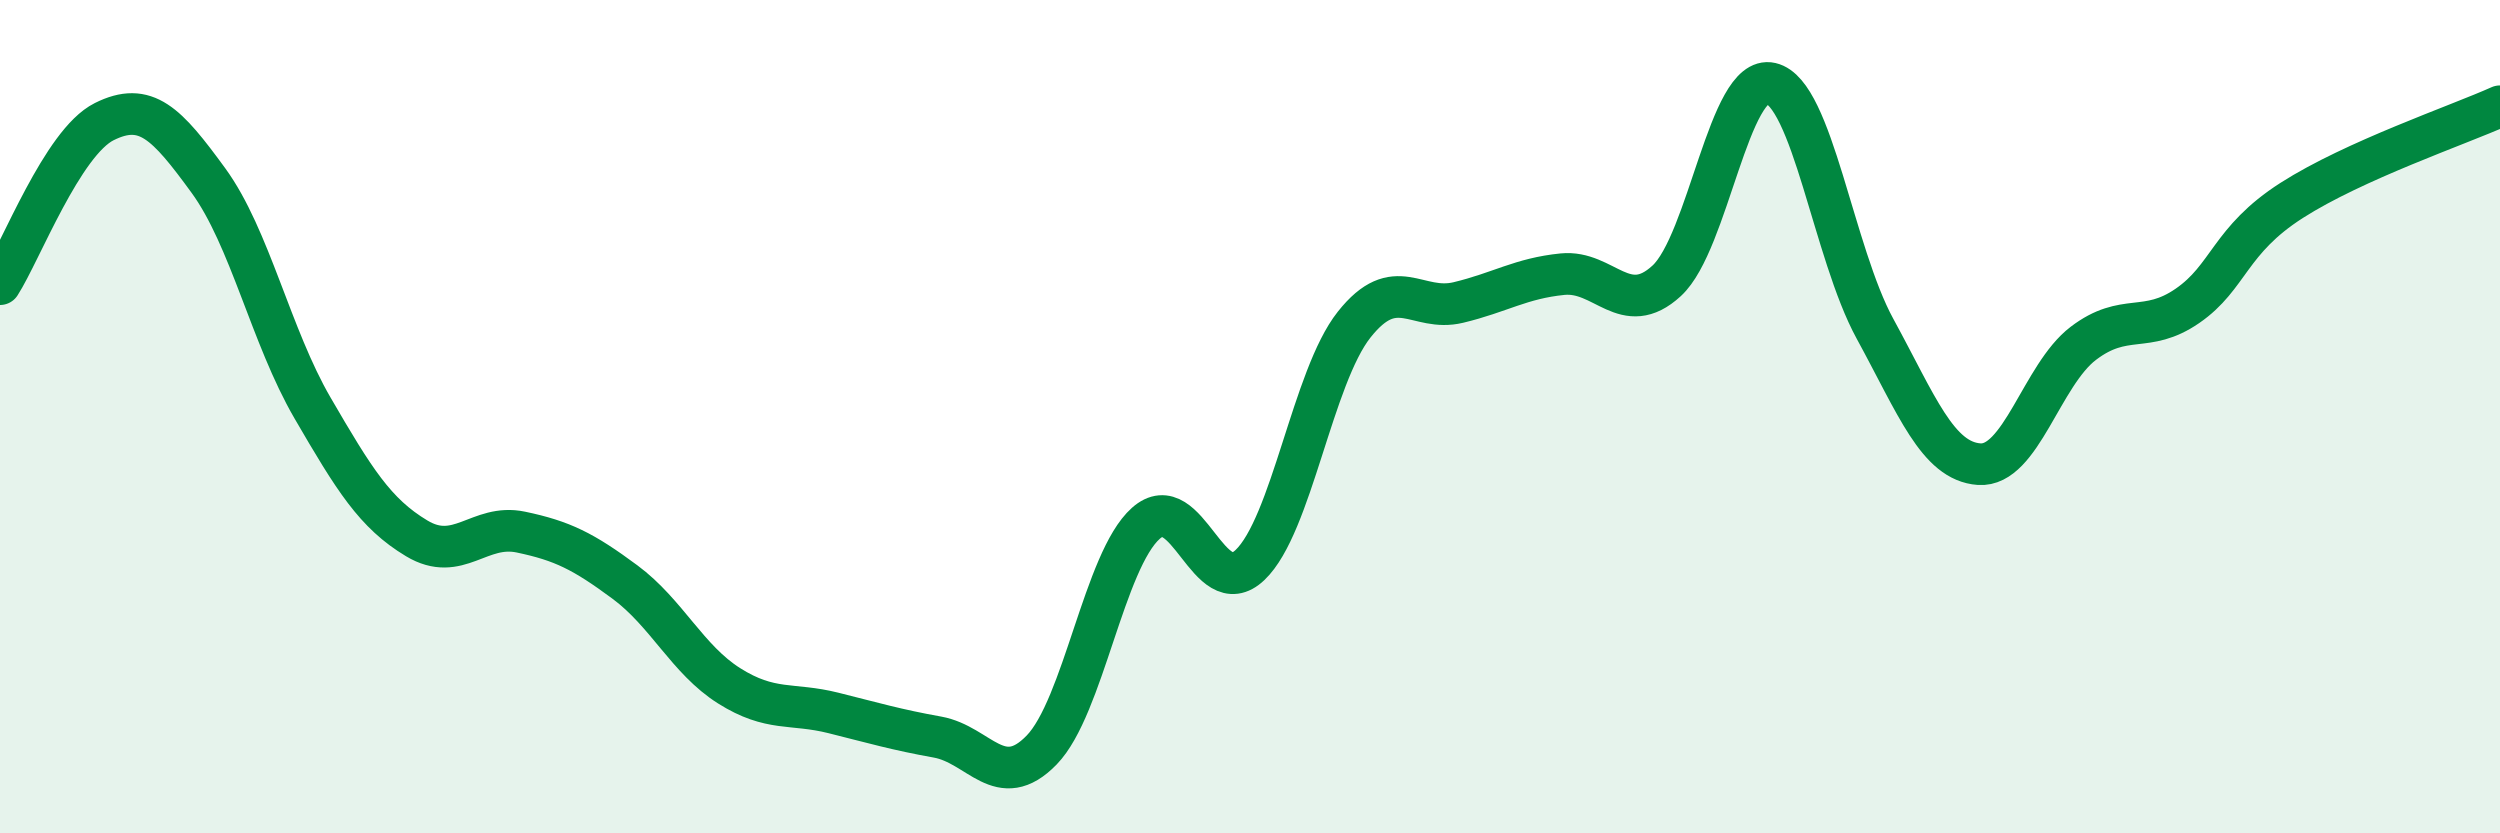
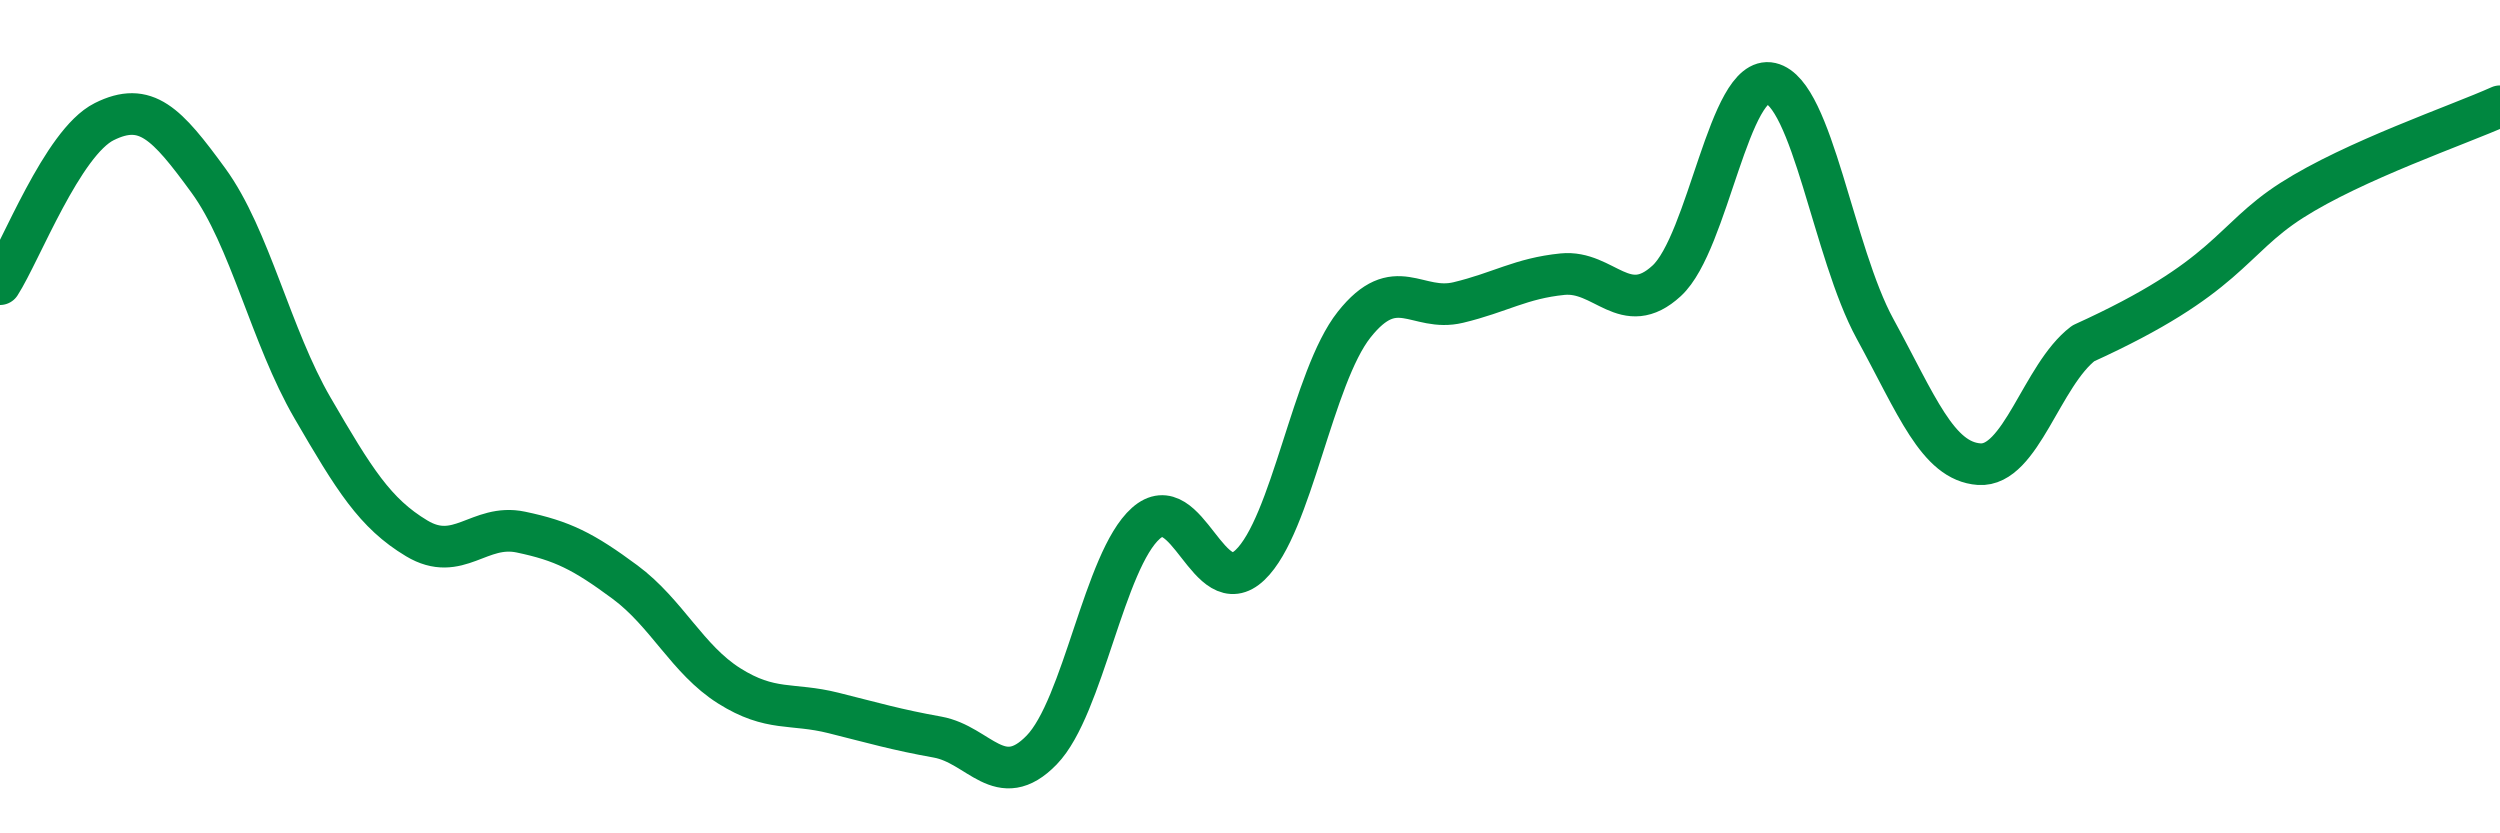
<svg xmlns="http://www.w3.org/2000/svg" width="60" height="20" viewBox="0 0 60 20">
-   <path d="M 0,6.82 C 0.5,6.04 1.5,3.42 2.5,2.92 C 3.5,2.42 4,2.96 5,4.33 C 6,5.7 6.5,8.07 7.5,9.79 C 8.5,11.51 9,12.32 10,12.92 C 11,13.52 11.5,12.56 12.5,12.77 C 13.5,12.98 14,13.23 15,13.97 C 16,14.71 16.5,15.83 17.5,16.46 C 18.5,17.09 19,16.86 20,17.11 C 21,17.36 21.5,17.51 22.5,17.69 C 23.5,17.87 24,19.03 25,18 C 26,16.97 26.5,13.45 27.5,12.56 C 28.5,11.67 29,14.51 30,13.56 C 31,12.61 31.5,9.05 32.5,7.79 C 33.5,6.53 34,7.5 35,7.26 C 36,7.02 36.5,6.68 37.5,6.58 C 38.5,6.48 39,7.66 40,6.74 C 41,5.82 41.5,1.77 42.5,2 C 43.5,2.23 44,6.06 45,7.89 C 46,9.72 46.5,11.07 47.5,11.14 C 48.5,11.21 49,9 50,8.24 C 51,7.48 51.5,8.03 52.5,7.34 C 53.5,6.65 53.5,5.77 55,4.81 C 56.5,3.85 59,3 60,2.55L60 20L0 20Z" fill="#008740" opacity="0.1" stroke-linecap="round" stroke-linejoin="round" />
-   <path d="M 0,6.82 C 0.5,6.04 1.5,3.42 2.5,2.92 C 3.5,2.42 4,2.96 5,4.33 C 6,5.7 6.5,8.07 7.5,9.79 C 8.5,11.51 9,12.32 10,12.92 C 11,13.52 11.5,12.56 12.5,12.77 C 13.5,12.98 14,13.23 15,13.97 C 16,14.71 16.5,15.83 17.5,16.46 C 18.5,17.09 19,16.86 20,17.11 C 21,17.36 21.5,17.51 22.5,17.69 C 23.5,17.87 24,19.03 25,18 C 26,16.97 26.5,13.45 27.5,12.56 C 28.5,11.67 29,14.51 30,13.56 C 31,12.61 31.5,9.05 32.5,7.79 C 33.5,6.53 34,7.5 35,7.26 C 36,7.02 36.5,6.68 37.5,6.58 C 38.5,6.48 39,7.66 40,6.74 C 41,5.82 41.5,1.77 42.5,2 C 43.5,2.23 44,6.06 45,7.89 C 46,9.72 46.5,11.07 47.5,11.14 C 48.5,11.21 49,9 50,8.24 C 51,7.48 51.5,8.03 52.5,7.34 C 53.5,6.65 53.5,5.77 55,4.81 C 56.5,3.85 59,3 60,2.55" stroke="#008740" stroke-width="1" fill="none" stroke-linecap="round" stroke-linejoin="round" />
+   <path d="M 0,6.82 C 0.5,6.04 1.5,3.42 2.5,2.92 C 3.5,2.42 4,2.96 5,4.33 C 6,5.7 6.5,8.07 7.5,9.79 C 8.5,11.51 9,12.32 10,12.92 C 11,13.52 11.5,12.56 12.5,12.77 C 13.5,12.98 14,13.23 15,13.97 C 16,14.71 16.5,15.83 17.5,16.46 C 18.5,17.09 19,16.86 20,17.11 C 21,17.36 21.5,17.51 22.5,17.69 C 23.5,17.87 24,19.03 25,18 C 26,16.97 26.5,13.45 27.5,12.56 C 28.5,11.67 29,14.51 30,13.56 C 31,12.61 31.5,9.05 32.5,7.79 C 33.5,6.53 34,7.5 35,7.26 C 36,7.02 36.5,6.68 37.5,6.58 C 38.5,6.48 39,7.66 40,6.74 C 41,5.82 41.5,1.77 42.5,2 C 43.5,2.23 44,6.06 45,7.89 C 46,9.72 46.5,11.07 47.5,11.14 C 48.5,11.21 49,9 50,8.24 C 53.5,6.65 53.5,5.77 55,4.81 C 56.5,3.85 59,3 60,2.55" stroke="#008740" stroke-width="1" fill="none" stroke-linecap="round" stroke-linejoin="round" />
</svg>